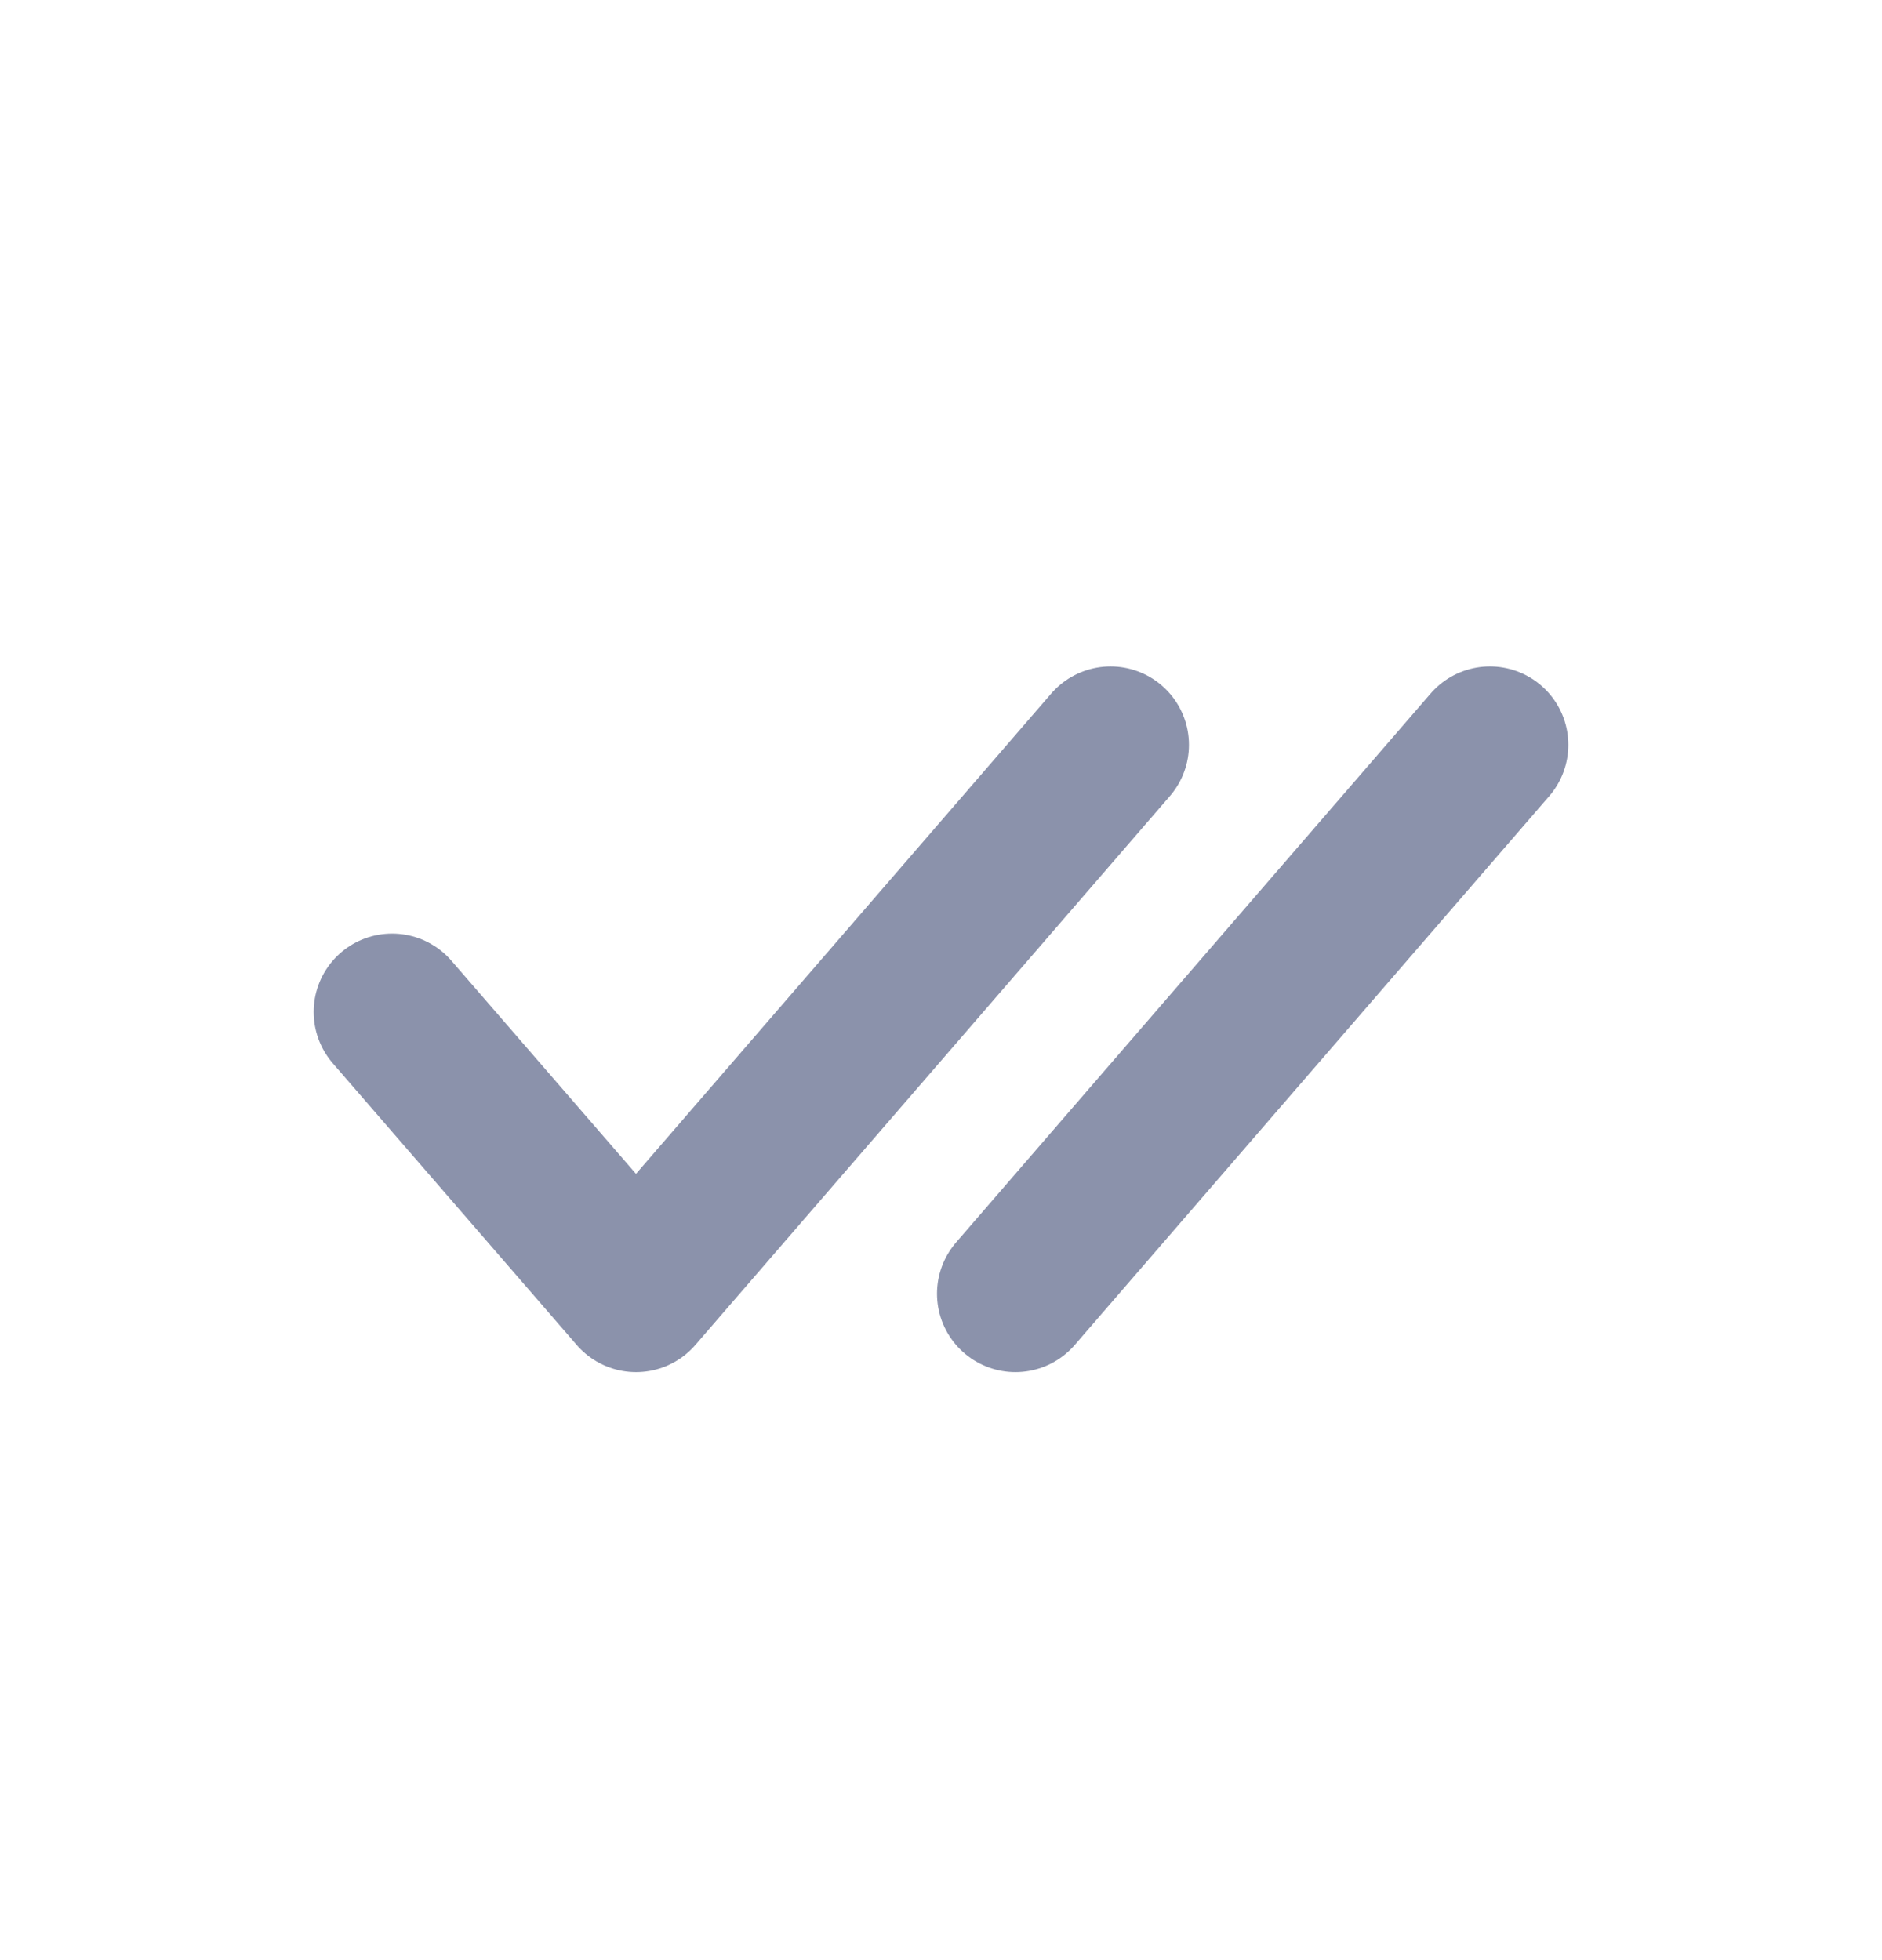
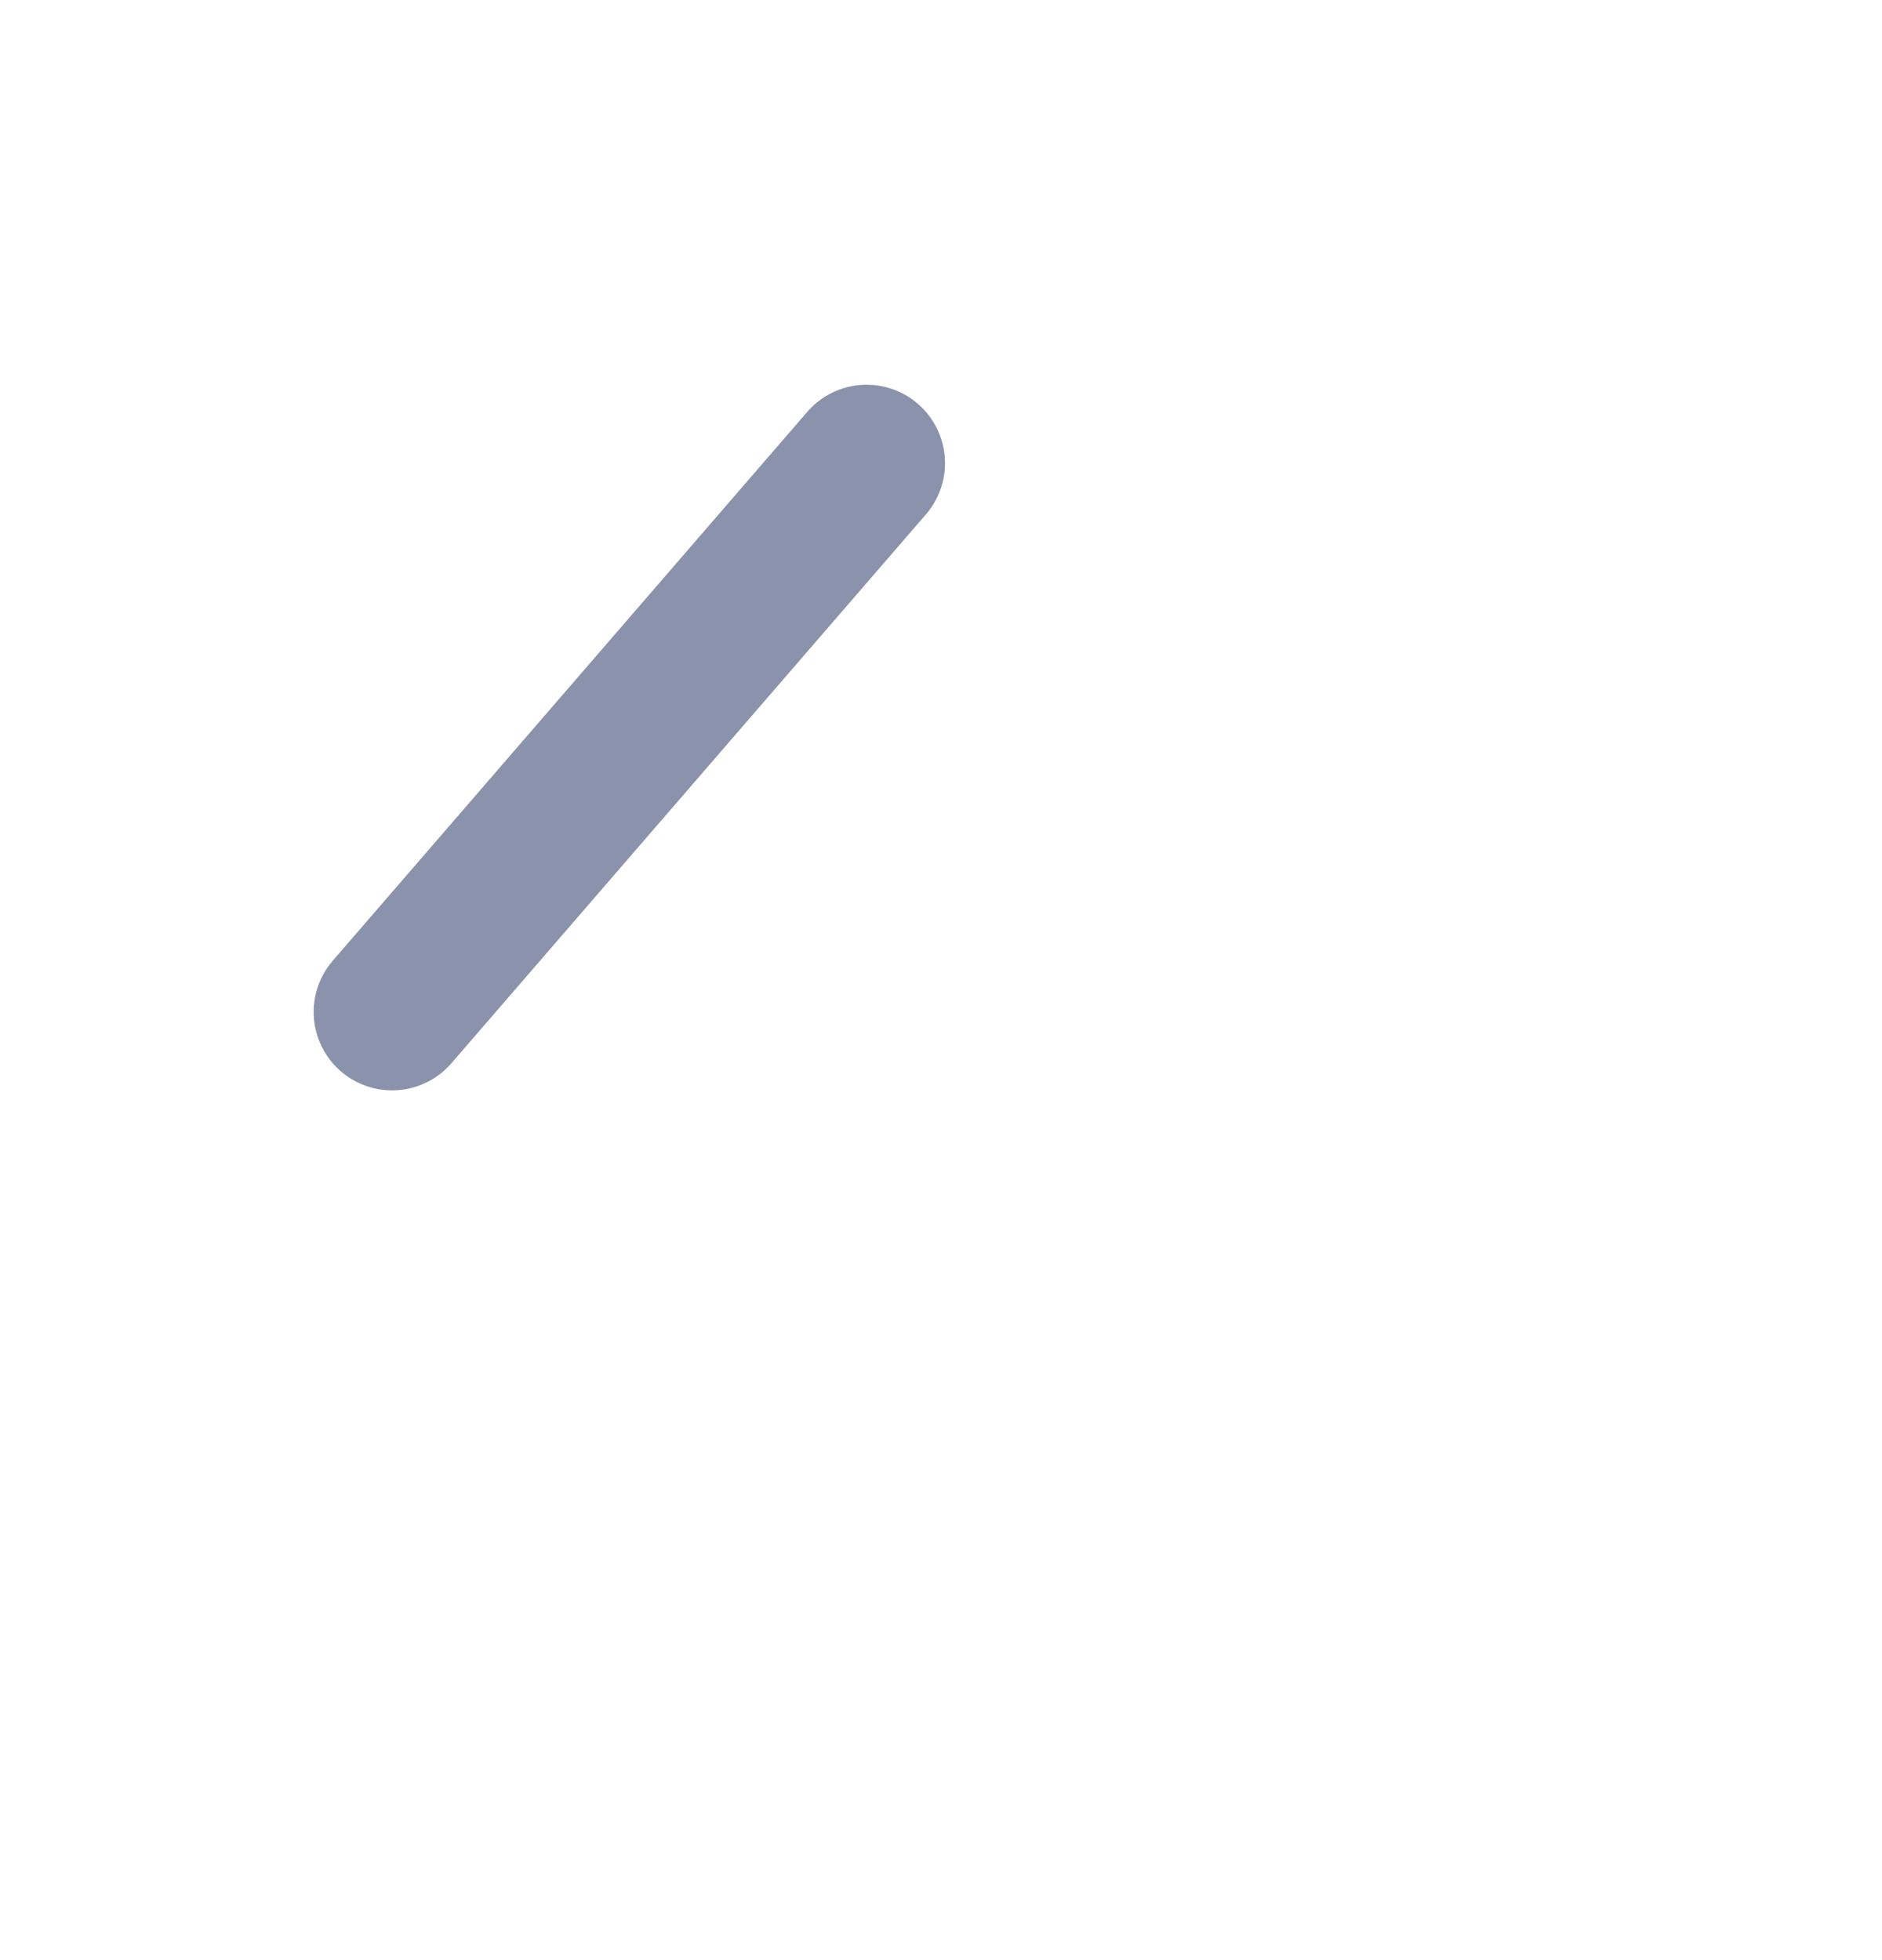
<svg xmlns="http://www.w3.org/2000/svg" version="1.1" id="Layer_1" x="0px" y="0px" width="24px" height="25px" viewBox="0 0 24 25" enable-background="new 0 0 24 25" xml:space="preserve">
-   <path fill="none" stroke="#8B92AB" stroke-width="2" stroke-linecap="round" stroke-linejoin="round" d="M5,12.907L8.111,16.5  l6.051-7" />
-   <path fill="none" stroke="#8B92AB" stroke-width="2" stroke-linecap="round" stroke-linejoin="round" d="M12.949,16.5L19,9.5" />
+   <path fill="none" stroke="#8B92AB" stroke-width="2" stroke-linecap="round" stroke-linejoin="round" d="M5,12.907l6.051-7" />
</svg>